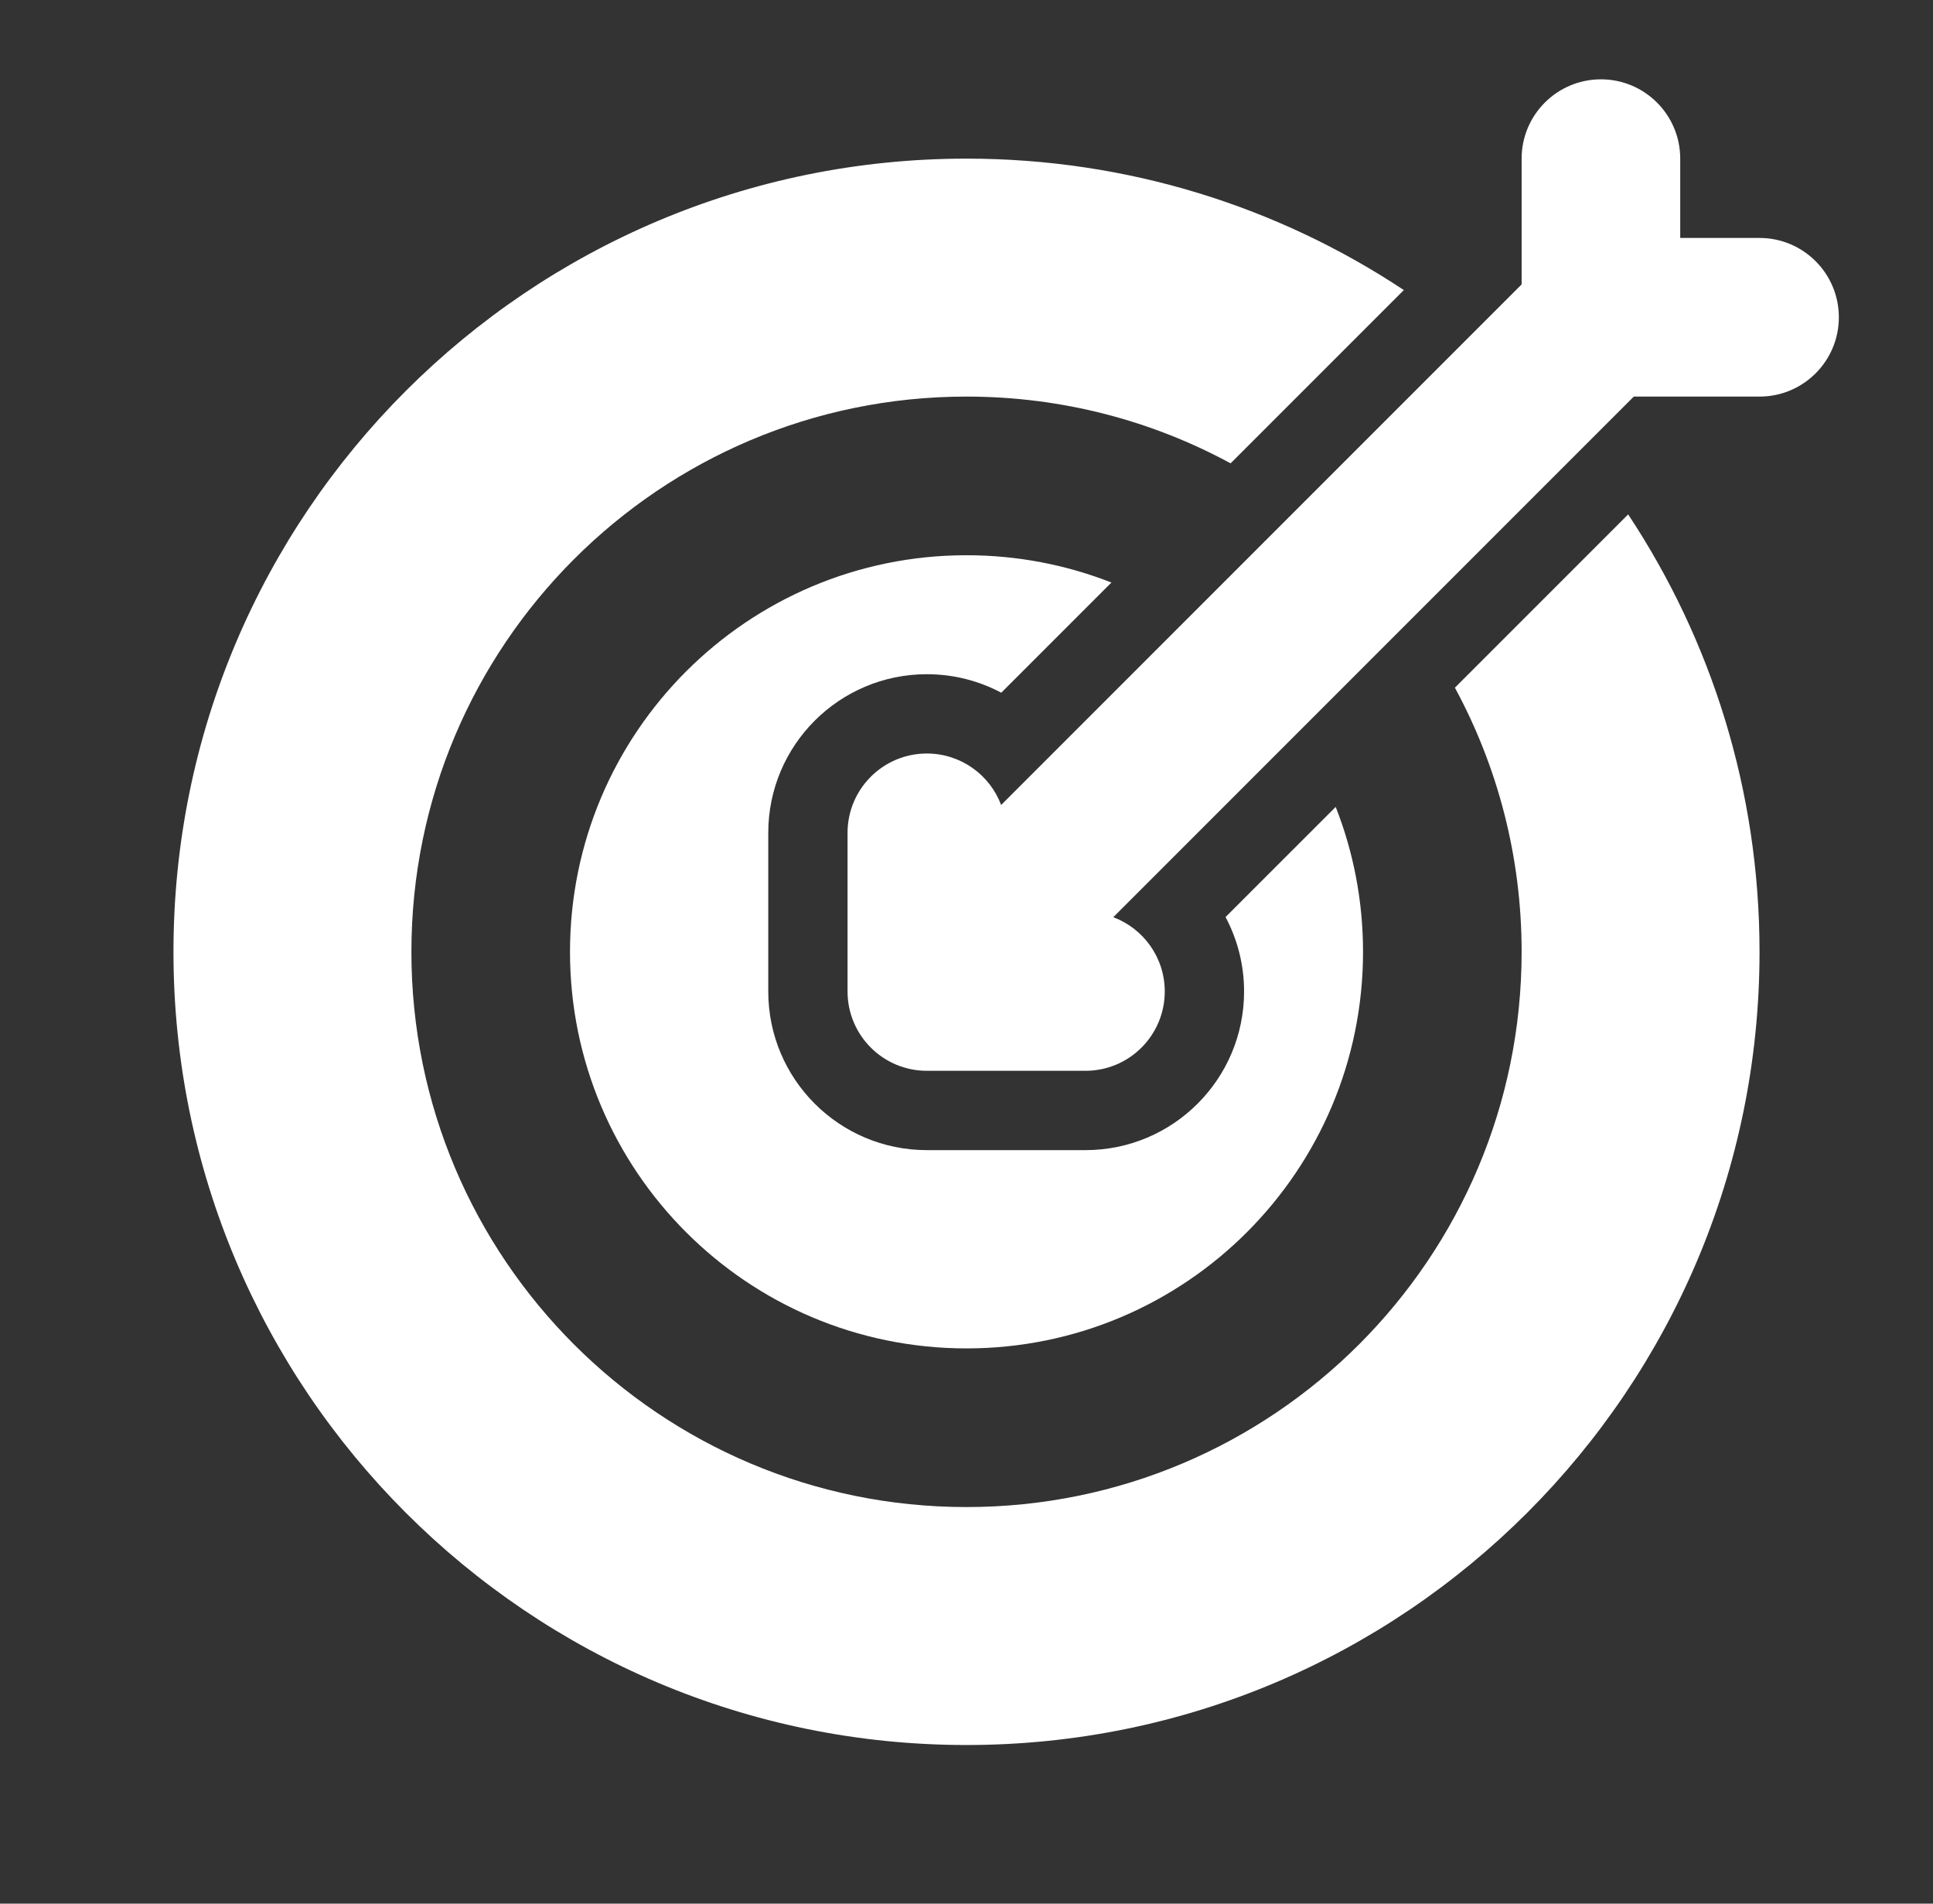
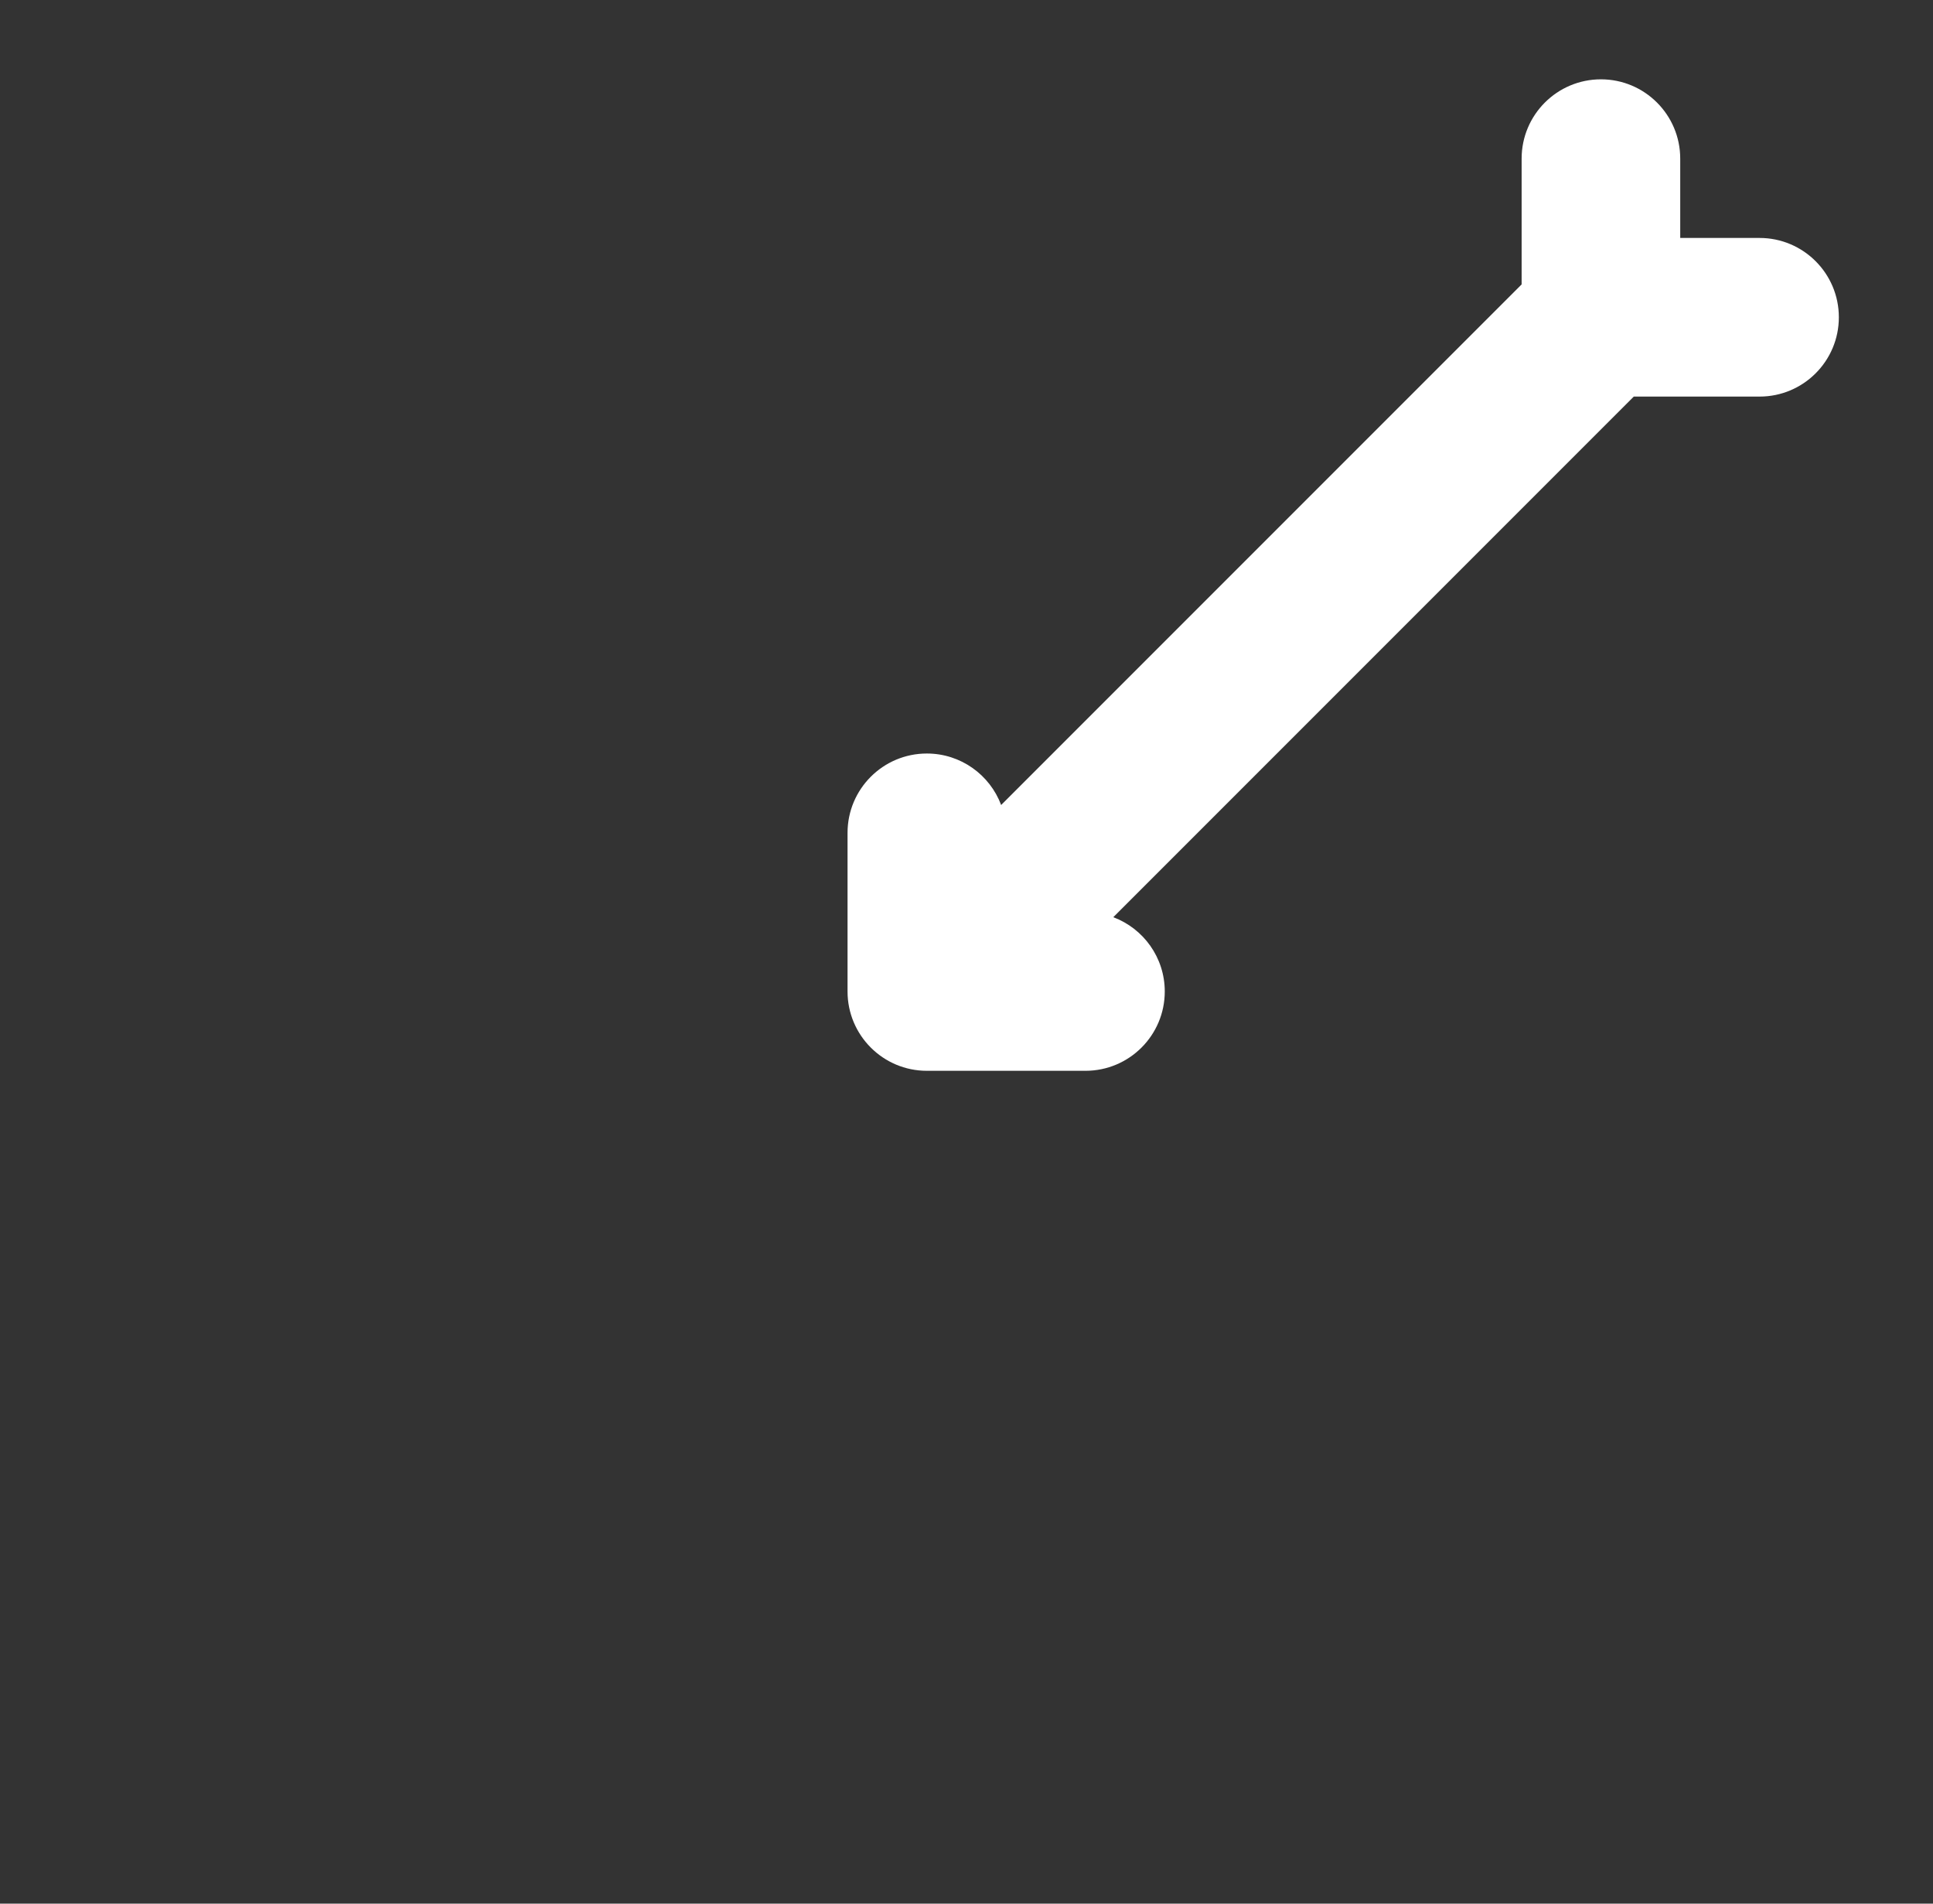
<svg xmlns="http://www.w3.org/2000/svg" width="65" height="64" viewBox="0 0 65 64" fill="none">
  <rect x="0" y="0" width="65" height="64" fill="#333333" stroke="none" />
  <path d="M56.5 5.333C56.5 3.861 55.306 2.667 53.834 2.667C52.361 2.667 51.167 3.861 51.167 5.333V9.562L33.665 27.064C33.286 26.053 32.31 25.333 31.167 25.333C29.694 25.333 28.5 26.527 28.5 28V33.333C28.5 34.806 29.694 36 31.167 36H36.5C37.973 36 39.167 34.806 39.167 33.333C39.167 32.19 38.447 31.215 37.436 30.836L54.938 13.333H59.167C60.64 13.333 61.834 12.139 61.834 10.667C61.834 9.194 60.64 8 59.167 8H56.5V5.333Z" fill="white" />
-   <path d="M32.5 5.333C37.935 5.333 42.991 6.959 47.206 9.752L41.381 15.577C38.74 14.146 35.715 13.333 32.5 13.333C22.191 13.333 13.834 21.691 13.834 32C13.834 42.309 22.191 50.667 32.5 50.667C42.809 50.667 51.167 42.309 51.167 32C51.167 28.785 50.354 25.761 48.923 23.12L54.749 17.294C57.541 21.51 59.167 26.565 59.167 32C59.167 46.728 47.228 58.667 32.5 58.667C17.773 58.667 5.833 46.728 5.833 32C5.833 17.273 17.773 5.333 32.5 5.333Z" fill="white" />
-   <path d="M32.5 18.667C34.22 18.667 35.863 18.992 37.373 19.585L33.669 23.289C32.923 22.892 32.071 22.667 31.167 22.667C28.221 22.667 25.834 25.055 25.834 28V33.333C25.834 36.279 28.221 38.667 31.167 38.667H36.5C39.446 38.667 41.834 36.279 41.834 33.333C41.834 32.429 41.608 31.578 41.211 30.831L44.915 27.128C45.508 28.637 45.834 30.28 45.834 32C45.834 39.364 39.864 45.333 32.5 45.333C25.136 45.333 19.167 39.364 19.167 32C19.167 24.636 25.136 18.667 32.5 18.667Z" fill="white" />
</svg>